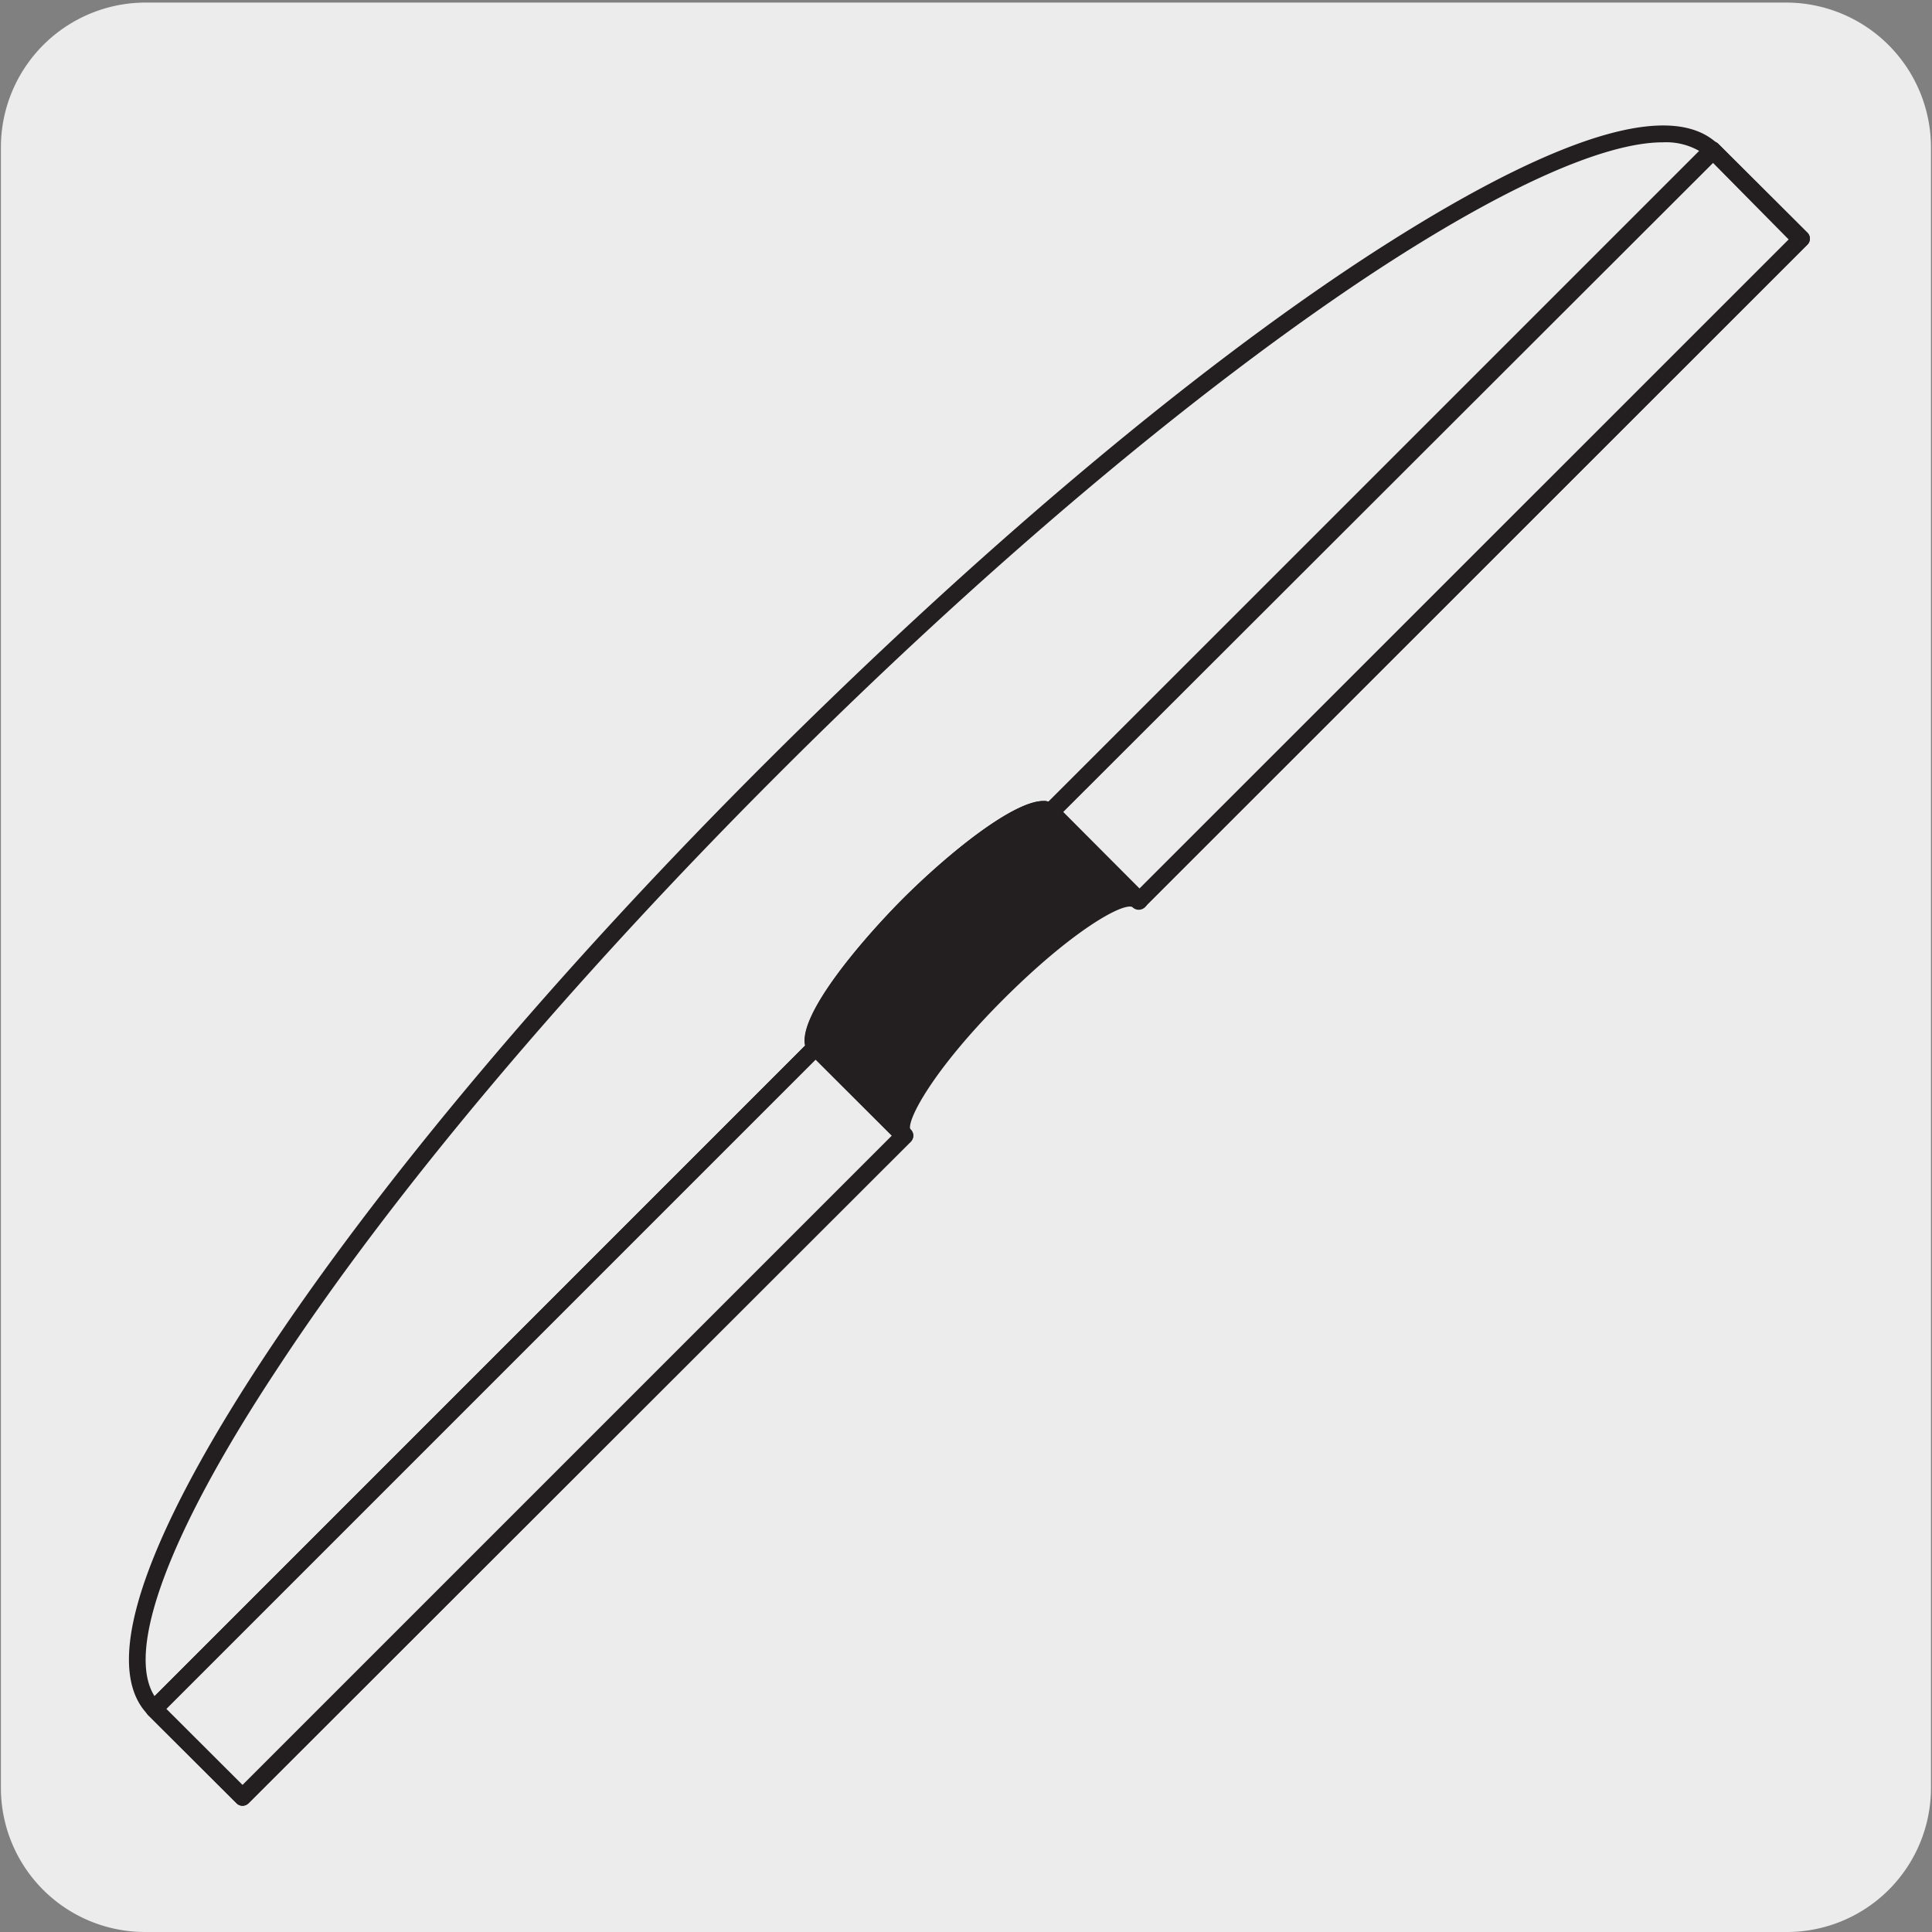
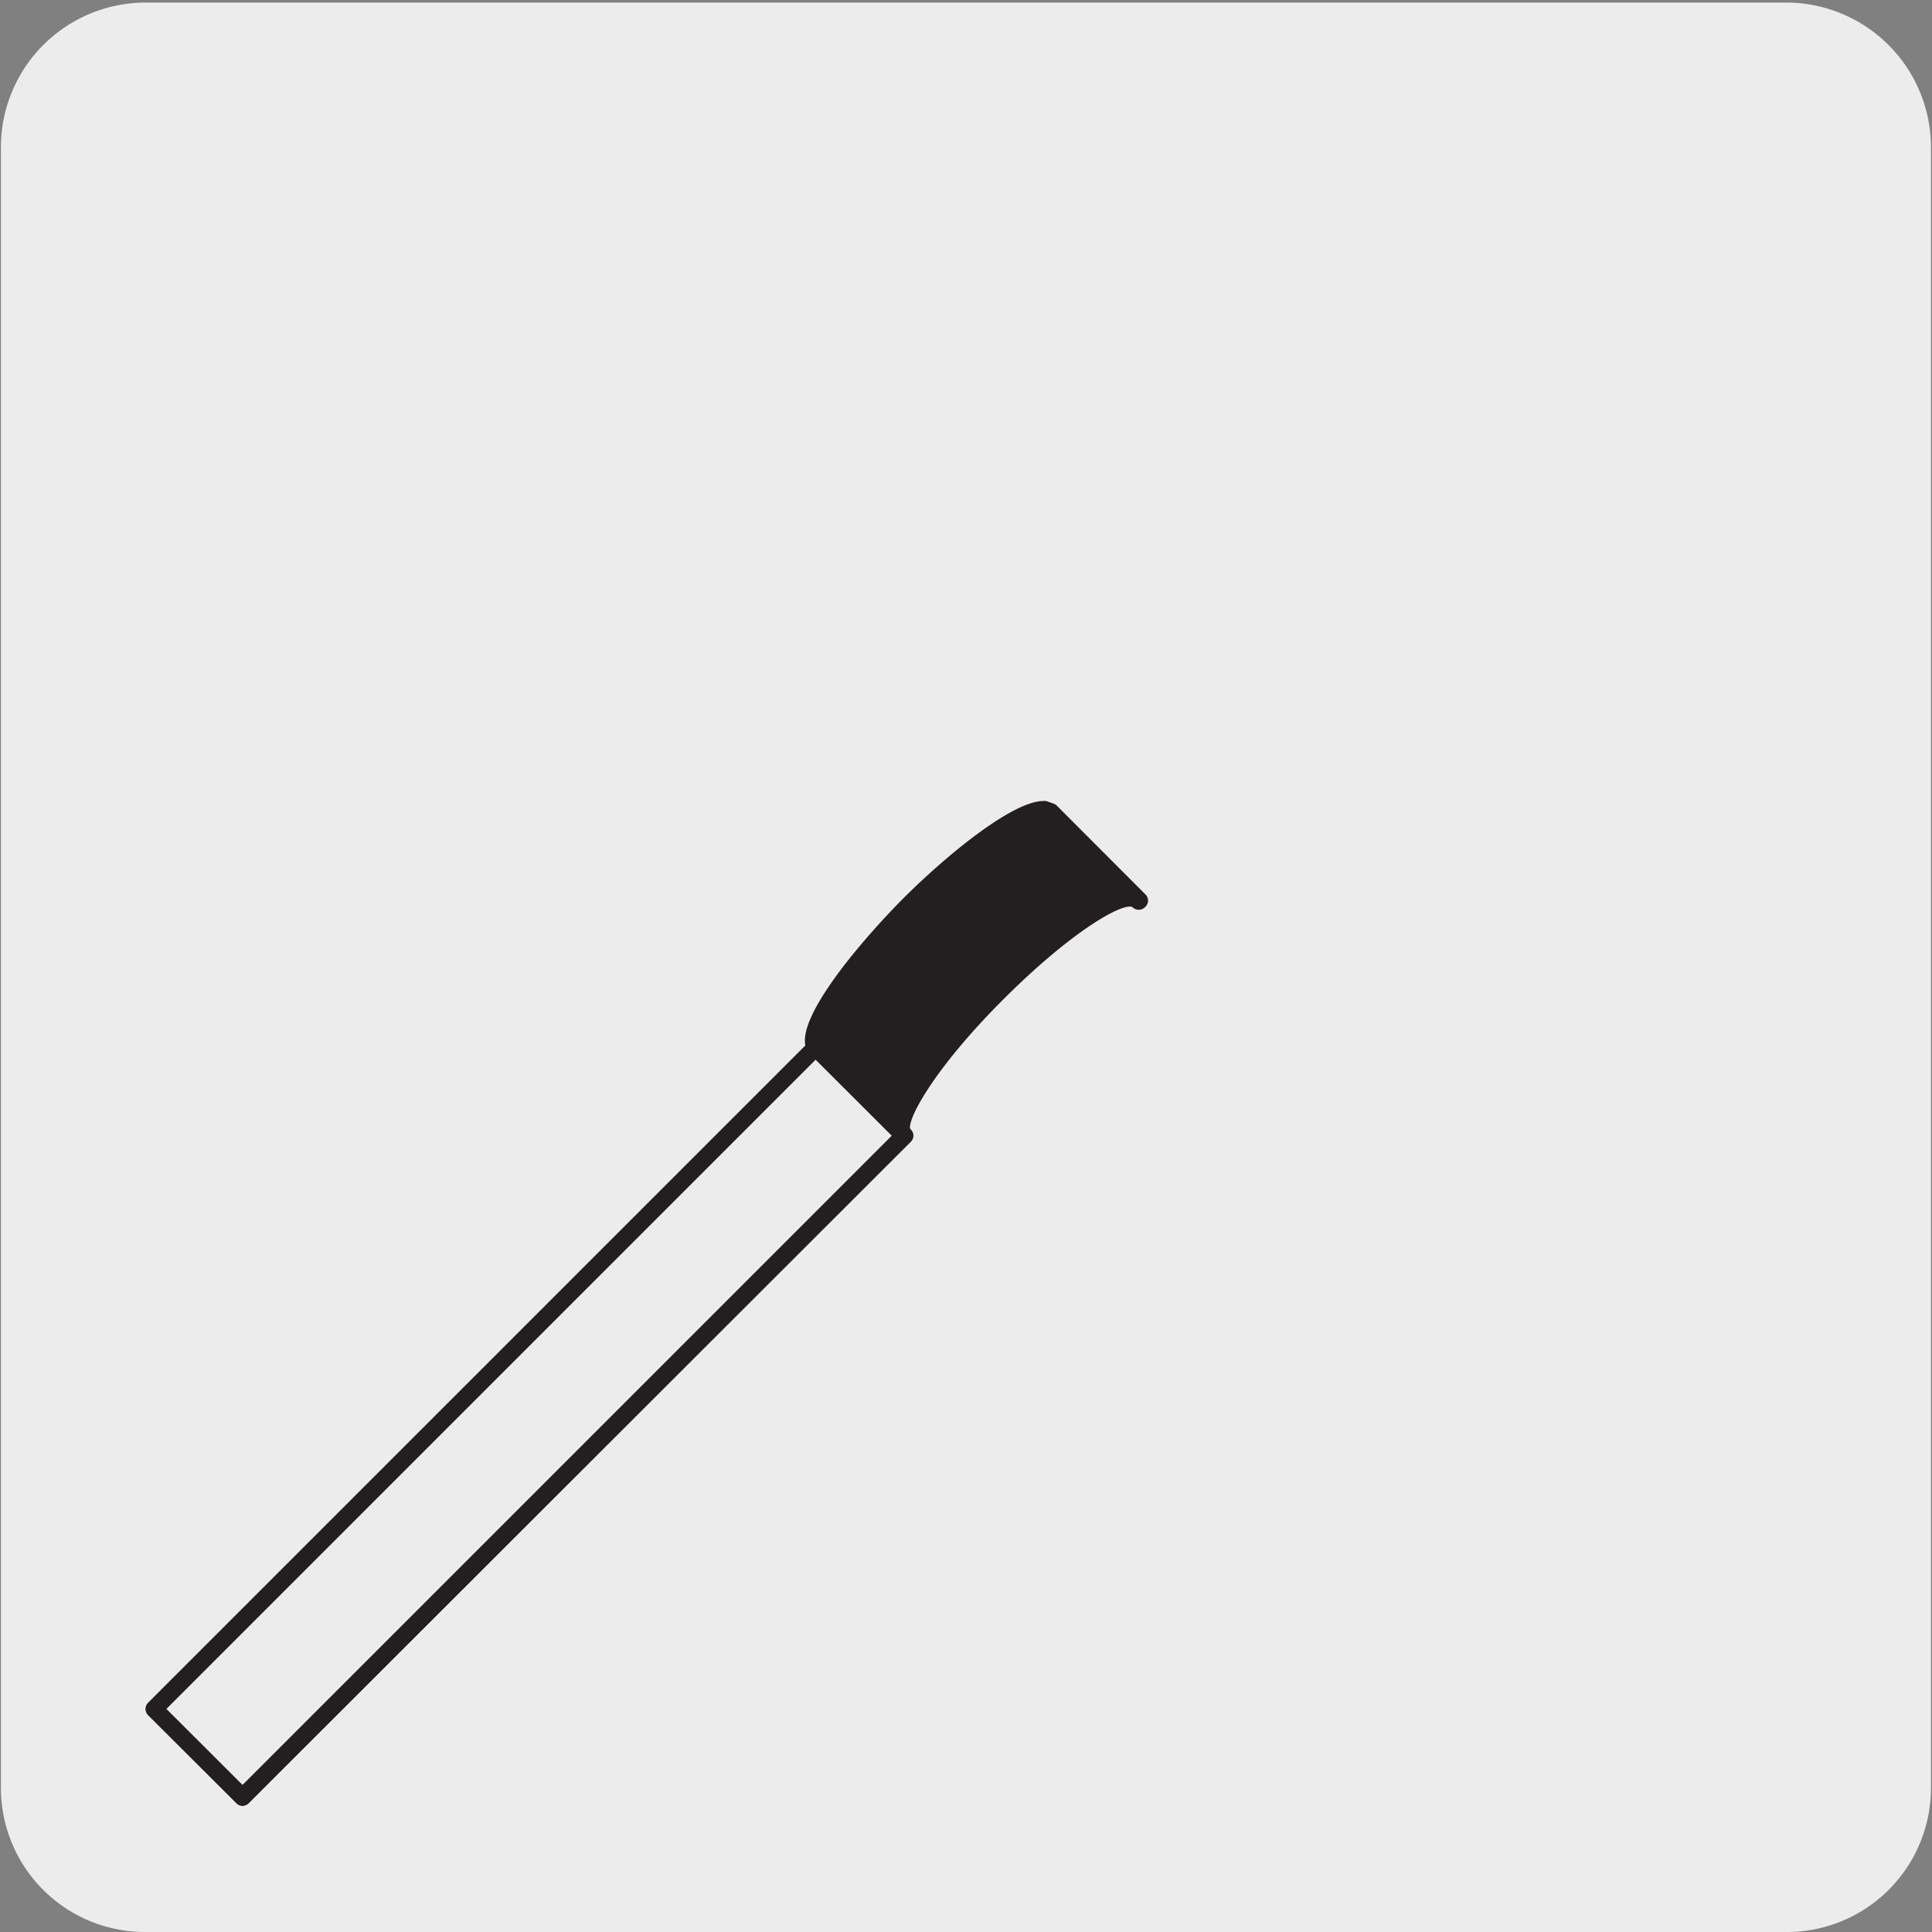
<svg xmlns="http://www.w3.org/2000/svg" viewBox="0 0 150 150">
  <rect x="0" y="0" width="150" height="150" fill="#808080" stroke="none" />
  <clipPath id="a">
    <path d="m70.55 70.29c-5 5.06-8.26 10-7.22 11l6.86 6.85c-1-1 2.19-6 7.23-11s10-8.28 11-7.22l-6.86-6.87-.56-.19c-1.72 0-6 3-10.47 7.43" />
  </clipPath>
  <path d="m11.32.2h127.32a11.25 11.25 0 0 1 11.28 11.21v127.4a11.19 11.19 0 0 1 -11.19 11.19h-127.46a11.19 11.19 0 0 1 -11.2-11.19v-127.37a11.24 11.24 0 0 1 11.25-11.24z" fill="#edecec" />
-   <path d="m59.93 59.64c-33.43 33.36-54.93 66.11-47.93 73.04l51.33-51.35c-1-1.06 2.2-6 7.23-11s10-8.28 11-7.24l51.44-51.38c-6.93-6.94-39.65 14.52-73 47.93" fill="#edecec" />
-   <path d="m12 133.35a.68.68 0 0 1 -.48-.19c-4.61-4.62 2.22-17.47 8.76-27.44 9.09-13.85 23-30.38 39.21-46.55s32.66-30.1 46.51-39.17c10-6.53 22.82-13.36 27.44-8.75a.66.66 0 0 1 0 .95l-51.38 51.33a.7.7 0 0 1 -.47.19.71.71 0 0 1 -.48-.19c-.66-.26-4.66 1.83-10.08 7.24s-7.54 9.4-7.21 10.1a.66.66 0 0 1 0 .93l-51.37 51.36a.68.68 0 0 1 -.45.19zm117.1-122.3c-4.54 0-12.34 3.47-22.37 10.05-13.73 9.04-30.22 22.9-46.32 39.01-16.12 16.12-30 32.57-39 46.34-8.32 12.62-11.68 21.72-9.41 25.24l50.5-50.51c-.53-2.4 4.33-8.11 7.56-11.36 3.83-3.82 8.69-7.63 10.94-7.63a1.88 1.88 0 0 1 .43.05l50.57-50.48a5.2 5.2 0 0 0 -2.9-.71z" fill="#231f20" />
  <path d="m139.82 18.55-51.37 51.36-6.86-6.86 51.36-51.35z" fill="#fff" />
-   <path d="m88.45 70.58a.65.65 0 0 1 -.48-.2l-6.85-6.85a.66.66 0 0 1 0-1l51.35-51.35a.66.66 0 0 1 .95 0l6.87 6.85a.66.66 0 0 1 0 1l-51.37 51.35a.63.63 0 0 1 -.47.2zm-5.91-7.53 5.91 5.95 50.42-50.41-5.87-5.94z" fill="#231f20" />
  <path d="m139.82 18.55-51.37 51.36-6.86-6.86 51.36-51.35z" fill="#edecec" />
-   <path d="m88.45 70.58a.65.65 0 0 1 -.48-.2l-6.85-6.85a.66.66 0 0 1 0-1l51.35-51.35a.66.66 0 0 1 .95 0l6.87 6.85a.66.66 0 0 1 0 1l-51.37 51.35a.63.63 0 0 1 -.47.2zm-5.91-7.53 5.91 5.95 50.42-50.41-5.87-5.94z" fill="#231f20" />
-   <path d="m4.76 105.58h72.63v9.69h-72.63z" fill="#fff" transform="matrix(.707 -.707 .707 .707 -66.05 61.39)" />
  <path d="m18.83 140.2a.65.65 0 0 1 -.47-.2l-6.86-6.84a.71.71 0 0 1 -.19-.48.66.66 0 0 1 .19-.47l51.36-51.36a.68.68 0 0 1 1 0l6.85 6.85a.66.66 0 0 1 0 .94l-51.41 51.36a.67.67 0 0 1 -.47.2zm-5.91-7.52 5.91 5.9 50.41-50.41-5.91-5.9z" fill="#231f20" />
  <path d="m4.76 105.58h72.63v9.69h-72.63z" fill="#edecec" transform="matrix(.707 -.707 .707 .707 -66.05 61.39)" />
  <path d="m18.83 140.2a.65.65 0 0 1 -.47-.2l-6.86-6.84a.71.71 0 0 1 -.19-.48.66.66 0 0 1 .19-.47l51.36-51.36a.68.68 0 0 1 1 0l6.85 6.85a.66.66 0 0 1 0 .94l-51.41 51.36a.67.67 0 0 1 -.47.2zm-5.91-7.52 5.91 5.9 50.41-50.41-5.91-5.9z" fill="#231f20" />
  <path d="m70.55 70.29c-5 5.06-8.26 10-7.22 11l6.86 6.85c-1-1 2.18-6 7.23-11s10-8.28 11-7.22l-6.87-6.87-.55-.19c-1.71 0-6 3-10.46 7.43" fill="#fff" />
  <g fill="#231f20">
    <g clip-path="url(#a)">
      <path d="m62.29 62.01h26.15v26.15h-26.15z" />
      <path d="m88.44 96.2h-26.15a8 8 0 0 1 -8-8v-26.2a8 8 0 0 1 8-8h26.15a8 8 0 0 1 8 8v26.16a8 8 0 0 1 -8 8.04zm-18.11-16.08h10.07v-10.07h-10.07z" />
    </g>
    <path d="m70.19 88.84a.66.66 0 0 1 -.47-.19l-6.86-6.85c-1.85-1.86 3.67-8.41 7.22-12 3.81-3.8 8.67-7.61 10.92-7.61a.83.83 0 0 1 .22 0l.57.2a.66.66 0 0 1 .26.16l6.86 6.87a.67.67 0 0 1 0 1 .69.69 0 0 1 -1 0c-.75-.34-4.67 1.82-10.07 7.23s-7.47 9.35-7.16 10.06a.69.69 0 0 1 0 .94.68.68 0 0 1 -.49.19zm.81-18.07c-5.4 5.43-7.53 9.41-7.21 10.1l5.7 5.69c.85-2.56 4.17-6.56 7.51-9.89s7.36-6.6 9.88-7.43l-5.61-5.6-.3-.1c-1.48.12-5.5 2.8-9.97 7.23z" />
  </g>
</svg>